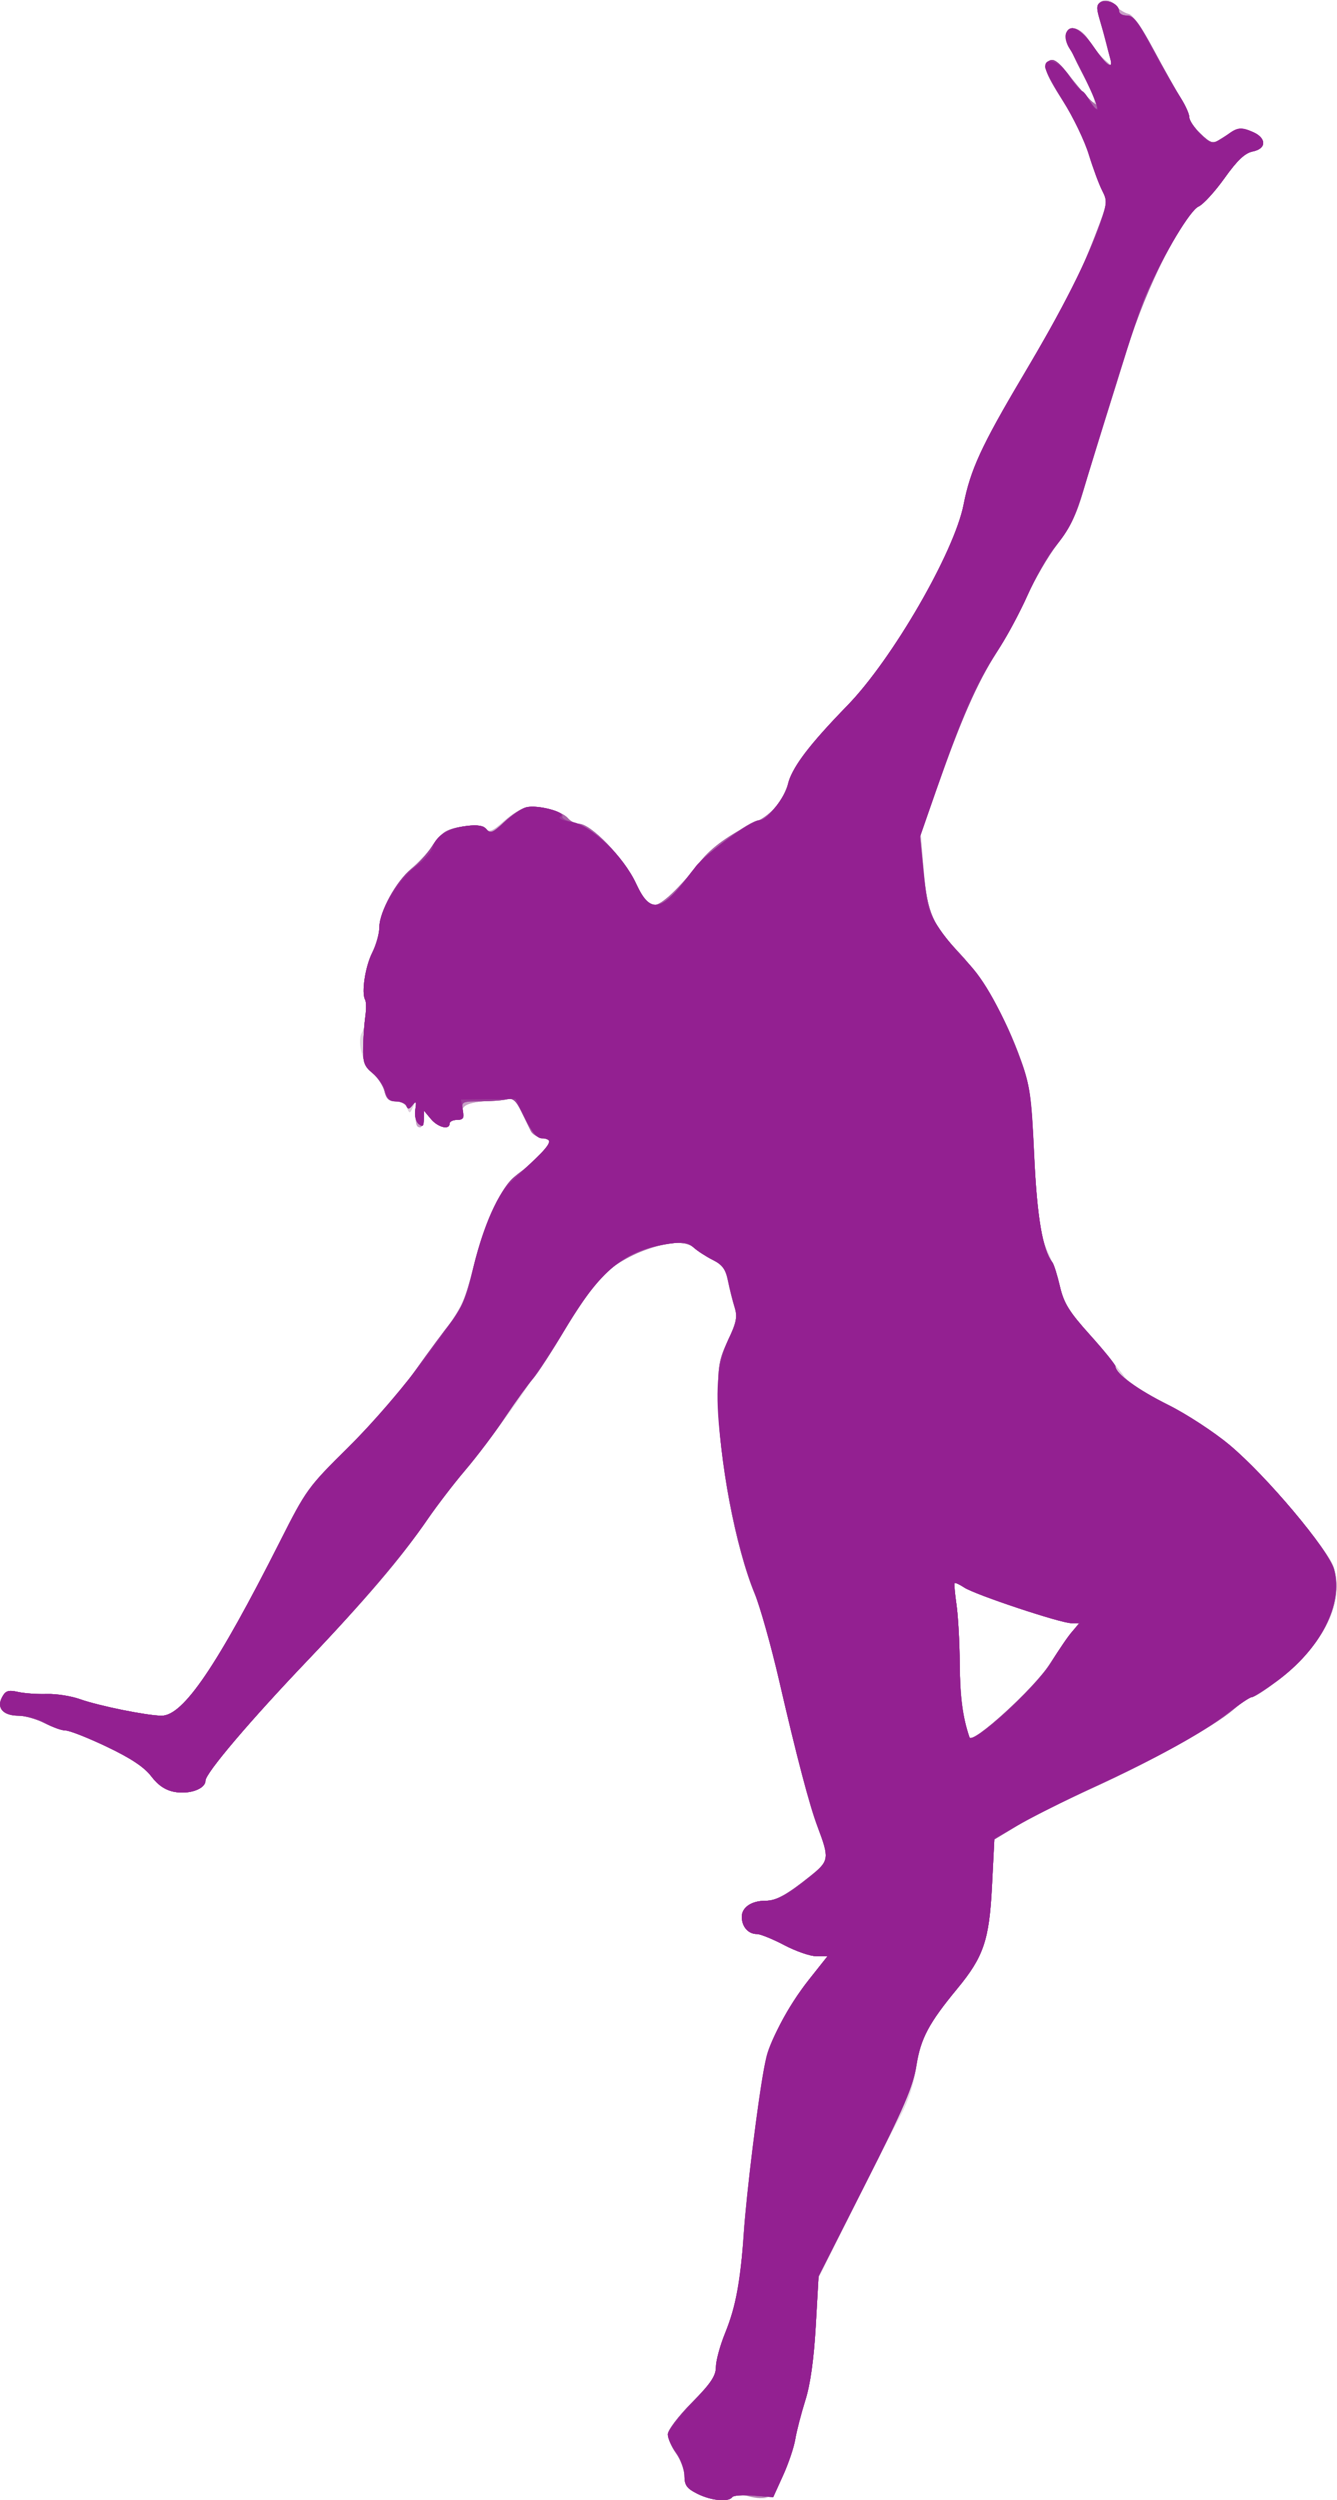
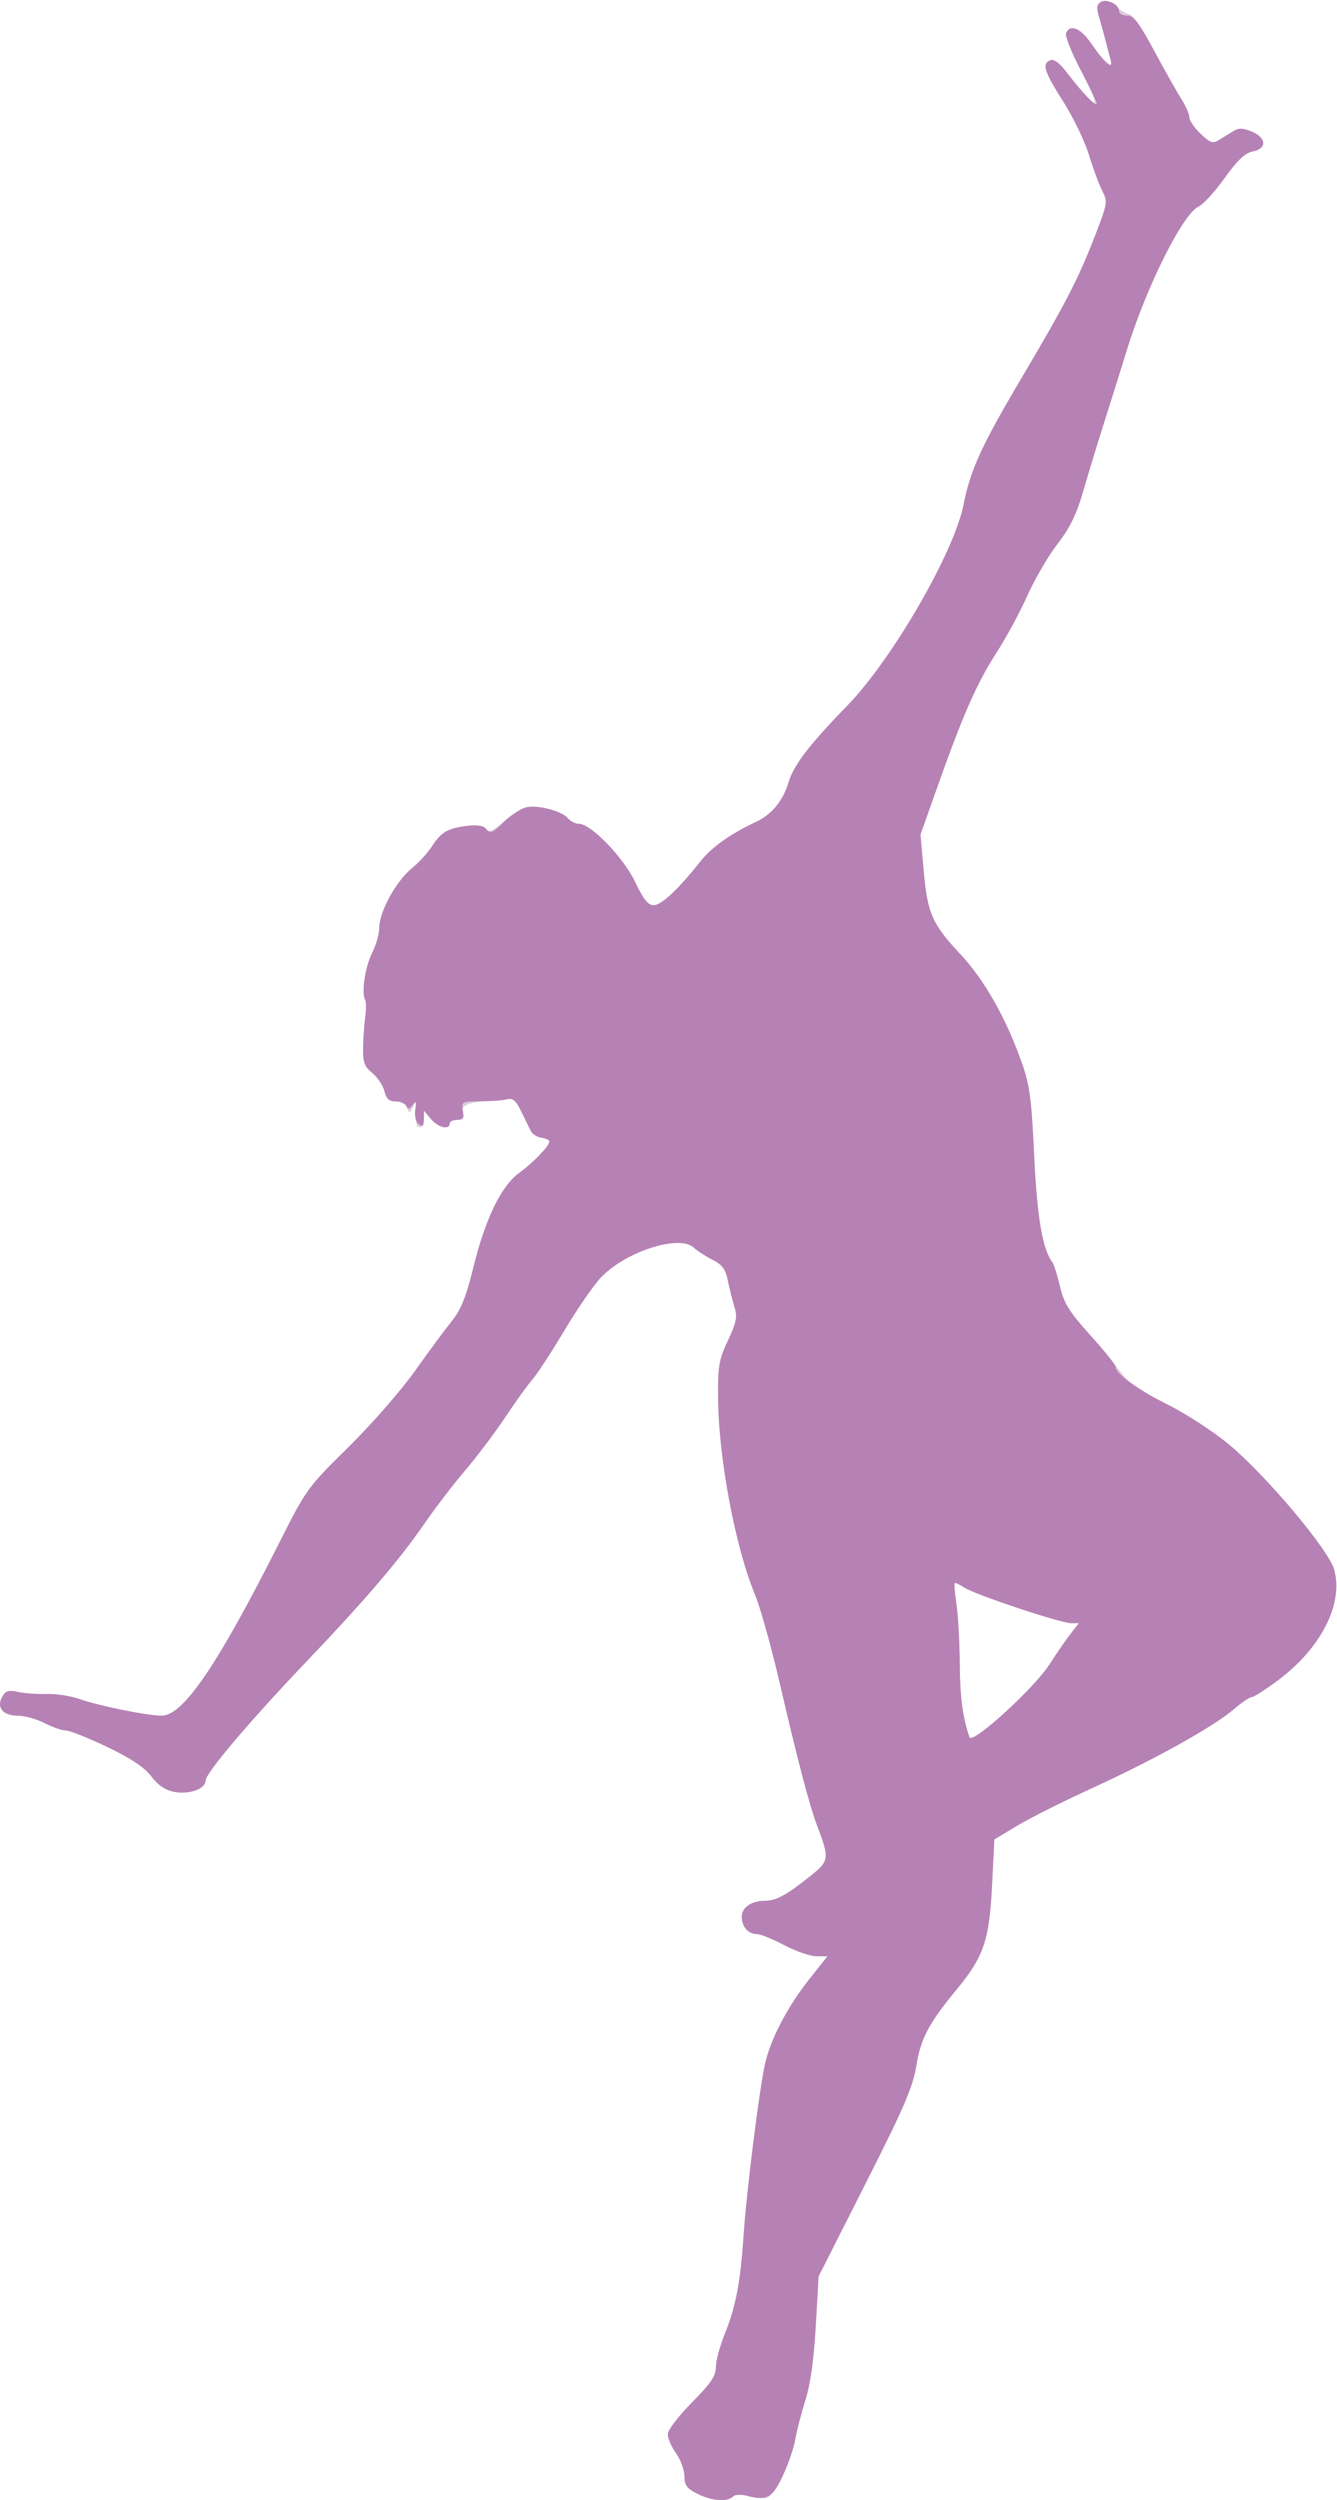
<svg xmlns="http://www.w3.org/2000/svg" xmlns:ns1="http://www.inkscape.org/namespaces/inkscape" xmlns:ns2="http://sodipodi.sourceforge.net/DTD/sodipodi-0.dtd" id="svg3406" version="1.1" ns1:version="0.91 r13725" width="451.855" height="844.49" viewBox="0 0 451.855 844.49" ns2:docname="silhouette-danse-31.svg">
  <title id="title3340">Silhouette Danse 31</title>
  <defs id="defs3410" />
  <ns2:namedview pagecolor="#ffffff" bordercolor="#666666" borderopacity="1" objecttolerance="10" gridtolerance="10" guidetolerance="10" ns1:pageopacity="0" ns1:pageshadow="2" ns1:window-width="1238" ns1:window-height="756" id="namedview3408" showgrid="false" fit-margin-top="0" fit-margin-left="0" fit-margin-right="0" fit-margin-bottom="0" ns1:zoom="0.64479315" ns1:cx="222.61871" ns1:cy="423.05338" ns1:window-x="0" ns1:window-y="0" ns1:window-maximized="1" ns1:current-layer="svg3406" />
  <g id="g3416" transform="translate(-18.053,-10.485)">
-     <path style="fill:#e3d8e3" d="m 253.75,852.811 c -3.542,-1.769 -4.375,-2.899 -4.375,-5.936 0,-2.062 -1.266,-5.524 -2.812,-7.693 -1.547,-2.169 -2.812,-5.072 -2.812,-6.453 0,-1.414 3.548,-6.092 8.125,-10.715 6.423,-6.486 8.125,-9.002 8.125,-12.01 0,-2.092 1.393,-7.233 3.096,-11.424 3.643,-8.966 5.205,-17.329 6.272,-33.58 0.95,-14.474 5.161,-48.315 7.077,-56.875 1.933,-8.635 7.718,-19.791 15.073,-29.062 l 6.197,-7.812 -3.731,0 c -2.052,0 -6.939,-1.688 -10.86,-3.75 -3.921,-2.062 -8.084,-3.75 -9.252,-3.75 -2.95,0 -5.123,-2.473 -5.123,-5.831 0,-3.211 3.294,-5.419 8.087,-5.419 3.6,0 7.36,-2.124 15.435,-8.718 5.949,-4.858 6.071,-5.816 2.06,-16.282 -2.726,-7.112 -6.727,-22.338 -12.978,-49.375 -2.702,-11.688 -6.384,-24.808 -8.182,-29.157 -6.606,-15.975 -12.219,-45.729 -12.421,-65.843 -0.113,-11.185 0.237,-13.275 3.326,-19.871 2.876,-6.141 3.247,-8.018 2.223,-11.25 -0.676,-2.134 -1.68,-6.129 -2.23,-8.879 -0.786,-3.925 -1.888,-5.446 -5.122,-7.072 -2.266,-1.14 -5.192,-3.042 -6.502,-4.227 -2.834,-2.564 -8.676,-1.951 -19.309,2.027 -8.404,3.144 -14.688,9.978 -25.935,28.204 -9.906,16.052 -19.442,29.561 -29.371,41.61 -4.287,5.202 -11.199,14.322 -15.36,20.266 C 153.08,537.346 141.505,550.879 121.463,571.875 102.535,591.704 87.5,609.442 87.5,611.944 c 0,2.778 -5.436,4.737 -10.506,3.786 -3.056,-0.573 -5.504,-2.22 -7.826,-5.265 -2.357,-3.09 -6.881,-6.1 -14.952,-9.948 C 47.851,597.483 41.605,595 40.336,595 c -1.269,0 -4.514,-1.125 -7.211,-2.5 -2.697,-1.375 -6.685,-2.5 -8.861,-2.5 -5.145,0 -7.456,-2.62 -5.514,-6.25 1.179,-2.202 2.108,-2.508 5.399,-1.777 2.187,0.486 6.557,0.796 9.711,0.689 3.155,-0.106 8.217,0.688 11.25,1.766 6.382,2.267 22.736,5.572 27.577,5.572 7.308,4.7e-4 18.834,-16.953 39.942,-58.75 8.909,-17.642 9.537,-18.508 23.575,-32.5 8.714,-8.686 19.211,-20.953 26.524,-30.997 11.68,-16.042 12.213,-17.066 15.304,-29.375 4.107,-16.361 9.475,-27.354 15.482,-31.71 4.744,-3.44 10.22,-9.137 10.231,-10.644 0.004,-0.468 -1.202,-1.03 -2.679,-1.25 -1.477,-0.22 -3.102,-1.243 -3.612,-2.274 -0.51,-1.031 -1.922,-3.912 -3.138,-6.403 l -2.211,-4.528 -8.239,0.645 c -8.292,0.649 -10.425,1.771 -9.24,4.86 0.412,1.074 -0.302,1.676 -1.991,1.676 -1.449,0 -2.634,0.562 -2.634,1.25 0,2.271 -3.933,1.299 -6.321,-1.562 l -2.346,-2.812 -0.042,2.812 c -0.023,1.547 -0.604,2.812 -1.292,2.812 -1.326,0 -1.599,-1.213 -1.409,-6.25 0.107,-2.833 0.016,-2.891 -0.977,-0.625 -1.007,2.298 -1.168,2.323 -1.989,0.312 -0.504,-1.234 -2.21,-2.188 -3.915,-2.188 -2.35,0 -3.187,-0.824 -3.763,-3.702 -0.407,-2.036 -2.003,-4.529 -3.545,-5.54 -3.361,-2.202 -5.868,-10.682 -4.095,-13.85 1.427,-2.55 2.136,-9.511 1.146,-11.248 -1.306,-2.29 0.032,-11.266 2.415,-16.198 1.31,-2.712 2.382,-6.523 2.382,-8.469 0,-5.052 5.745,-15.357 11.197,-20.081 2.561,-2.22 5.669,-5.606 6.907,-7.524 1.238,-1.919 3.231,-4.013 4.43,-4.655 3.32,-1.777 12.244,-2.603 13.103,-1.213 1.188,1.922 2.357,1.504 6.74,-2.409 2.242,-2.002 5.459,-3.987 7.147,-4.411 3.83,-0.961 12.169,1.197 14.234,3.685 0.852,1.026 2.527,1.866 3.723,1.866 4.051,0 15.094,11.443 19,19.688 2.762,5.831 4.349,7.812 6.257,7.812 2.587,0 8.295,-5.343 15.685,-14.681 3.908,-4.939 10.031,-9.299 18.982,-13.517 5.246,-2.472 9.015,-7.062 10.885,-13.258 1.793,-5.941 6.942,-12.663 19.946,-26.044 15.137,-15.576 36.073,-51.768 39.22,-67.803 2.299,-11.713 5.898,-19.548 19.907,-43.338 15.153,-25.732 19.046,-33.284 24.684,-47.882 4.085,-10.576 4.173,-11.16 2.261,-14.859 -1.095,-2.118 -3.272,-7.876 -4.838,-12.797 -1.566,-4.921 -5.462,-12.983 -8.658,-17.916 -6.138,-9.473 -6.955,-12.2 -3.993,-13.336 1.144,-0.439 3.345,1.247 5.938,4.55 10.449,13.311 11.628,12.995 4.286,-1.148 -3.077,-5.928 -5.298,-11.553 -4.935,-12.5 1.175,-3.063 5.123,-1.829 7.751,2.423 1.409,2.28 3.747,5.217 5.196,6.529 2.631,2.381 2.633,2.38 1.731,-1.332 C 392.538,27.297 391.377,23.094 390.454,20 c -2.183,-7.321 -2.132,-8.318 0.472,-9.318 1.402,-0.538 2.88,0.034 4.154,1.607 1.088,1.343 3.051,2.649 4.363,2.902 1.537,0.296 4.626,4.68 8.684,12.322 3.464,6.524 7.551,13.831 9.081,16.237 1.53,2.406 2.785,5.254 2.787,6.329 0.003,1.075 1.711,3.589 3.797,5.587 3.261,3.124 4.137,3.419 6.25,2.109 1.352,-0.838 3.518,-2.182 4.814,-2.985 1.817,-1.127 3.248,-1.092 6.25,0.152 5.025,2.081 5.187,5.738 0.297,6.716 -2.622,0.524 -5.195,2.96 -9.497,8.989 -3.246,4.548 -7.181,8.853 -8.746,9.566 -1.565,0.713 -4.039,3.42 -5.498,6.015 C 409.422,100.89 403.248,114.764 399.298,127.5 c -2.453,7.906 -6.157,19.719 -8.231,26.25 -2.075,6.531 -5.162,16.656 -6.862,22.5 -2.29,7.873 -4.559,12.526 -8.762,17.962 -3.12,4.035 -7.715,11.91 -10.211,17.5 -2.496,5.59 -7.164,14.218 -10.372,19.175 -6.558,10.13 -11.353,20.98 -19.811,44.827 l -5.795,16.339 0.981,12.186 c 1.177,14.615 2.744,18.232 12.36,28.508 8.013,8.564 15.275,21.29 20.546,36.004 2.887,8.058 3.504,12.359 4.399,30.625 1.148,23.453 1.778,27.812 5,34.641 1.204,2.553 2.9,7.6 3.767,11.217 1.26,5.254 3.36,8.611 10.448,16.705 4.879,5.571 9.934,11.634 11.234,13.472 1.35,1.908 7.38,5.832 14.056,9.145 6.51,3.231 15.955,9.347 21.311,13.8 11.199,9.31 33.517,35.329 35.526,41.416 2.494,7.558 0.41,16.485 -5.862,25.104 -5.056,6.949 -18.97,18.874 -22.021,18.874 -0.674,0 -3.38,1.843 -6.012,4.096 -6.875,5.884 -26.849,17.004 -47.539,26.466 -9.841,4.5 -21.369,10.273 -25.616,12.827 l -7.723,4.645 -0.8,15.816 c -0.919,18.158 -2.904,24.115 -11.417,34.274 -9.928,11.847 -12.607,16.917 -14.055,26.596 -0.861,5.755 -2.786,11.723 -5.241,16.25 -2.134,3.935 -9.289,17.98 -15.9,31.211 l -12.02,24.056 -0.944,16.569 c -0.621,10.894 -1.821,19.351 -3.505,24.694 -1.409,4.469 -2.936,10.375 -3.394,13.125 -1.208,7.249 -6.996,19.127 -9.661,19.823 -1.253,0.328 -4.06,0.085 -6.236,-0.539 -2.505,-0.718 -4.412,-0.681 -5.196,0.103 -1.892,1.892 -7.129,1.476 -11.988,-0.952 z M 372.706,572.724 c 2.52,-3.904 5.797,-8.646 7.283,-10.536 l 2.701,-3.438 -2.663,0 c -3.641,0 -32.206,-9.502 -35.962,-11.963 -1.668,-1.093 -3.195,-1.802 -3.392,-1.575 -0.198,0.227 0.091,3.506 0.642,7.287 0.551,3.781 1.056,12.5 1.123,19.375 0.106,10.926 1.233,19.826 3.217,25.409 0.916,2.577 21.737,-16.327 27.05,-24.56 z" id="path3430" ns1:connector-curvature="0" />
    <path style="fill:#decddd" d="m 253.75,852.811 c -3.542,-1.769 -4.375,-2.899 -4.375,-5.936 0,-2.062 -1.266,-5.524 -2.812,-7.693 -1.547,-2.169 -2.812,-5.072 -2.812,-6.453 0,-1.414 3.548,-6.092 8.125,-10.715 6.423,-6.486 8.125,-9.002 8.125,-12.01 0,-2.092 1.393,-7.233 3.096,-11.424 3.671,-9.034 5.257,-17.479 6.306,-33.58 0.883,-13.545 5.123,-47.552 7.091,-56.875 1.792,-8.49 7.568,-19.662 15.025,-29.062 l 6.197,-7.812 -3.731,0 c -2.052,0 -6.939,-1.688 -10.86,-3.75 -3.921,-2.062 -8.084,-3.75 -9.252,-3.75 -2.95,0 -5.123,-2.473 -5.123,-5.831 0,-3.211 3.294,-5.419 8.087,-5.419 3.576,0 7.261,-2.057 15.458,-8.631 5.979,-4.795 6.098,-5.741 2.052,-16.369 -2.694,-7.079 -6.672,-22.215 -12.974,-49.375 -2.712,-11.688 -6.402,-24.808 -8.2,-29.157 -6.606,-15.975 -12.219,-45.729 -12.421,-65.843 -0.113,-11.185 0.237,-13.275 3.326,-19.871 2.876,-6.141 3.247,-8.018 2.223,-11.25 -0.676,-2.134 -1.68,-6.129 -2.23,-8.879 -0.786,-3.925 -1.888,-5.446 -5.122,-7.072 -2.266,-1.14 -5.185,-3.035 -6.485,-4.212 -4.936,-4.467 -23.182,1.459 -31.383,10.193 -2.5,2.662 -8.067,10.747 -12.371,17.965 -4.304,7.219 -9.073,14.531 -10.598,16.25 -1.525,1.719 -5.695,7.51 -9.268,12.869 -3.573,5.359 -9.722,13.515 -13.666,18.125 -3.943,4.61 -10.16,12.73 -13.814,18.046 -8.315,12.095 -20.001,25.739 -39.9,46.585 C 102.535,591.704 87.5,609.442 87.5,611.944 c 0,2.778 -5.436,4.737 -10.506,3.786 -3.056,-0.573 -5.504,-2.22 -7.826,-5.265 -2.357,-3.09 -6.881,-6.1 -14.952,-9.948 C 47.851,597.483 41.605,595 40.336,595 c -1.269,0 -4.514,-1.125 -7.211,-2.5 -2.697,-1.375 -6.685,-2.5 -8.861,-2.5 -5.145,0 -7.456,-2.62 -5.514,-6.25 1.179,-2.202 2.108,-2.508 5.399,-1.777 2.187,0.486 6.557,0.796 9.711,0.689 3.155,-0.106 8.217,0.688 11.25,1.766 6.382,2.267 22.736,5.572 27.577,5.572 7.314,4.7e-4 18.916,-17.072 39.925,-58.75 8.907,-17.67 9.488,-18.47 23.122,-31.875 7.692,-7.562 17.782,-19.094 22.423,-25.625 4.641,-6.531 10.287,-14.168 12.547,-16.971 3.136,-3.889 4.869,-8.182 7.318,-18.125 4.073,-16.54 9.423,-27.586 15.491,-31.985 4.744,-3.44 10.22,-9.137 10.231,-10.644 0.004,-0.468 -1.202,-1.03 -2.679,-1.25 -1.477,-0.22 -3.102,-1.243 -3.612,-2.274 -0.51,-1.031 -1.922,-3.912 -3.138,-6.403 l -2.211,-4.528 -8.239,0.645 c -8.292,0.649 -10.425,1.771 -9.24,4.86 0.412,1.074 -0.302,1.676 -1.991,1.676 -1.449,0 -2.634,0.562 -2.634,1.25 0,2.271 -3.933,1.299 -6.321,-1.562 l -2.346,-2.812 -0.042,2.812 c -0.023,1.547 -0.604,2.812 -1.292,2.812 -1.326,0 -1.599,-1.213 -1.409,-6.25 0.107,-2.833 0.016,-2.891 -0.977,-0.625 -1.007,2.298 -1.168,2.323 -1.989,0.312 -0.497,-1.218 -2.208,-2.188 -3.86,-2.188 -2.206,0 -3.177,-0.882 -3.785,-3.438 -0.45,-1.891 -2.283,-4.645 -4.074,-6.121 -2.736,-2.255 -3.237,-3.653 -3.133,-8.75 0.068,-3.336 0.404,-8.035 0.748,-10.441 0.344,-2.406 0.313,-4.922 -0.069,-5.59 -1.318,-2.31 0.037,-11.229 2.413,-15.886 1.311,-2.571 2.384,-6.394 2.384,-8.497 0,-5.305 5.626,-15.538 11.197,-20.366 2.561,-2.22 5.669,-5.606 6.907,-7.524 1.238,-1.919 3.231,-4.013 4.43,-4.655 3.32,-1.777 12.244,-2.603 13.103,-1.213 1.188,1.922 2.357,1.504 6.74,-2.409 2.242,-2.002 5.459,-3.987 7.147,-4.411 3.83,-0.961 12.169,1.197 14.234,3.685 0.852,1.026 2.527,1.866 3.723,1.866 4.051,0 15.094,11.443 19,19.688 2.762,5.831 4.349,7.812 6.257,7.812 2.587,0 8.295,-5.343 15.685,-14.681 3.908,-4.939 10.031,-9.299 18.982,-13.517 5.246,-2.472 9.015,-7.062 10.885,-13.258 1.793,-5.941 6.942,-12.663 19.946,-26.044 15.137,-15.576 36.073,-51.768 39.22,-67.803 2.307,-11.751 6.058,-19.924 19.753,-43.038 14.72,-24.844 19.126,-33.391 24.838,-48.181 4.057,-10.504 4.162,-11.182 2.299,-14.784 -1.074,-2.077 -3.106,-7.554 -4.517,-12.172 -1.41,-4.618 -5.324,-12.725 -8.697,-18.015 -6.462,-10.135 -7.286,-12.797 -4.314,-13.937 1.144,-0.439 3.345,1.247 5.938,4.55 10.449,13.311 11.628,12.995 4.286,-1.148 -3.077,-5.928 -5.298,-11.553 -4.935,-12.5 1.175,-3.063 5.123,-1.829 7.751,2.423 1.409,2.28 3.78,5.233 5.268,6.562 2.68,2.394 2.699,2.394 1.962,-0.082 -0.41,-1.375 -1.367,-5.031 -2.127,-8.125 -0.76,-3.094 -1.675,-6.811 -2.033,-8.261 -0.906,-3.671 2.734,-4.829 5.738,-1.824 1.297,1.297 3.359,2.551 4.583,2.787 1.334,0.257 4.766,5.184 8.569,12.301 3.489,6.53 7.599,13.841 9.134,16.248 1.535,2.406 2.792,5.254 2.795,6.329 0.002,1.075 1.711,3.589 3.797,5.587 3.261,3.124 4.137,3.419 6.25,2.109 1.352,-0.838 3.518,-2.182 4.814,-2.985 1.817,-1.127 3.248,-1.092 6.25,0.152 5.025,2.081 5.187,5.738 0.297,6.716 -2.622,0.524 -5.195,2.96 -9.497,8.989 -3.245,4.548 -7.178,8.851 -8.738,9.562 -5.359,2.442 -17.63,26.962 -24.293,48.543 -2.229,7.219 -5.758,18.469 -7.843,25 -2.085,6.531 -5.169,16.656 -6.855,22.5 -2.281,7.91 -4.514,12.5 -8.737,17.962 -3.12,4.035 -7.715,11.91 -10.211,17.5 -2.496,5.59 -7.164,14.218 -10.372,19.175 -6.558,10.13 -11.353,20.98 -19.811,44.827 l -5.795,16.339 0.981,12.186 c 1.177,14.615 2.744,18.232 12.36,28.508 8.017,8.567 15.281,21.3 20.543,36.004 2.926,8.179 3.49,12.256 4.419,31.952 0.99,20.989 2.83,31.783 6.167,36.173 0.523,0.688 1.673,4.329 2.556,8.092 1.314,5.6 3.215,8.68 10.476,16.972 4.879,5.571 9.934,11.634 11.234,13.472 1.35,1.908 7.38,5.832 14.056,9.145 6.51,3.231 15.955,9.347 21.311,13.8 12.584,10.462 33.736,35.586 35.586,42.269 3.239,11.696 -4.499,26.751 -19.391,37.726 -4.029,2.969 -7.877,5.399 -8.551,5.399 -0.674,0 -3.38,1.843 -6.012,4.096 -6.875,5.884 -26.849,17.004 -47.539,26.466 -9.841,4.5 -21.369,10.273 -25.616,12.827 l -7.723,4.645 -0.81,16.001 c -0.911,18 -2.832,23.639 -11.725,34.412 -9.611,11.643 -12.355,16.789 -13.82,25.928 -1.164,7.256 -4.104,14.085 -17.227,40 l -15.824,31.25 -0.958,16.875 c -0.635,11.185 -1.821,19.615 -3.519,25 -1.409,4.469 -2.936,10.375 -3.394,13.125 -1.208,7.249 -6.996,19.127 -9.661,19.823 -1.253,0.328 -4.06,0.085 -6.236,-0.539 -2.505,-0.718 -4.412,-0.681 -5.196,0.103 -1.892,1.892 -7.129,1.476 -11.988,-0.952 z M 372.706,572.724 c 2.52,-3.904 5.797,-8.646 7.283,-10.536 l 2.701,-3.438 -2.612,0 c -3.538,0 -32.458,-9.634 -36.117,-12.031 -1.611,-1.055 -3.09,-1.733 -3.288,-1.506 -0.198,0.227 0.091,3.506 0.642,7.287 0.551,3.781 1.046,12.781 1.1,20 0.085,11.348 0.936,17.786 3.275,24.784 0.866,2.591 21.739,-16.384 27.016,-24.56 z" id="path3428" ns1:connector-curvature="0" />
-     <path style="fill:#c8a1c7" d="m 253.75,852.811 c -3.542,-1.769 -4.375,-2.899 -4.375,-5.936 0,-2.062 -1.266,-5.524 -2.812,-7.693 -1.547,-2.169 -2.812,-5.072 -2.812,-6.453 0,-1.414 3.548,-6.092 8.125,-10.715 6.423,-6.486 8.125,-9.002 8.125,-12.01 0,-2.092 1.393,-7.233 3.096,-11.424 3.671,-9.034 5.257,-17.479 6.306,-33.58 0.883,-13.545 5.123,-47.552 7.091,-56.875 1.792,-8.49 7.568,-19.662 15.025,-29.062 l 6.197,-7.812 -3.731,0 c -2.052,0 -6.939,-1.688 -10.86,-3.75 -3.921,-2.062 -8.084,-3.75 -9.252,-3.75 -2.95,0 -5.123,-2.473 -5.123,-5.831 0,-3.211 3.294,-5.419 8.087,-5.419 3.576,0 7.261,-2.057 15.458,-8.631 5.979,-4.795 6.098,-5.741 2.052,-16.369 -2.694,-7.079 -6.672,-22.215 -12.974,-49.375 -2.712,-11.688 -6.402,-24.808 -8.2,-29.157 -6.606,-15.975 -12.219,-45.729 -12.421,-65.843 -0.113,-11.185 0.237,-13.275 3.326,-19.871 2.876,-6.141 3.247,-8.018 2.223,-11.25 -0.676,-2.134 -1.68,-6.129 -2.23,-8.879 -0.786,-3.925 -1.888,-5.446 -5.122,-7.072 -2.266,-1.14 -5.185,-3.035 -6.485,-4.212 -4.936,-4.467 -23.182,1.459 -31.383,10.193 -2.5,2.662 -8.067,10.747 -12.371,17.965 -4.304,7.219 -9.073,14.531 -10.598,16.25 -1.525,1.719 -5.695,7.51 -9.268,12.869 -3.573,5.359 -9.722,13.515 -13.666,18.125 -3.943,4.61 -10.16,12.73 -13.814,18.046 -8.315,12.095 -20.001,25.739 -39.9,46.585 C 102.535,591.704 87.5,609.442 87.5,611.944 c 0,2.778 -5.436,4.737 -10.506,3.786 -3.056,-0.573 -5.504,-2.22 -7.826,-5.265 -2.357,-3.09 -6.881,-6.1 -14.952,-9.948 C 47.851,597.483 41.605,595 40.336,595 c -1.269,0 -4.514,-1.125 -7.211,-2.5 -2.697,-1.375 -6.685,-2.5 -8.861,-2.5 -5.145,0 -7.456,-2.62 -5.514,-6.25 1.179,-2.202 2.108,-2.508 5.399,-1.777 2.187,0.486 6.557,0.796 9.711,0.689 3.155,-0.106 8.217,0.688 11.25,1.766 6.382,2.267 22.736,5.572 27.577,5.572 7.314,4.7e-4 18.916,-17.072 39.925,-58.75 8.907,-17.67 9.488,-18.47 23.122,-31.875 7.692,-7.562 17.782,-19.094 22.423,-25.625 4.641,-6.531 10.287,-14.168 12.547,-16.971 3.136,-3.889 4.869,-8.182 7.318,-18.125 4.073,-16.54 9.423,-27.586 15.491,-31.985 4.744,-3.44 10.22,-9.137 10.231,-10.644 0.004,-0.468 -1.202,-1.03 -2.679,-1.25 -1.477,-0.22 -3.102,-1.243 -3.612,-2.274 -0.51,-1.031 -1.922,-3.912 -3.138,-6.403 l -2.211,-4.528 -8.239,0.645 c -8.292,0.649 -10.425,1.771 -9.24,4.86 0.412,1.074 -0.302,1.676 -1.991,1.676 -1.449,0 -2.634,0.562 -2.634,1.25 0,2.271 -3.933,1.299 -6.321,-1.562 l -2.346,-2.812 -0.042,2.812 c -0.023,1.547 -0.604,2.812 -1.292,2.812 -1.347,0 -1.637,-1.358 -1.333,-6.25 0.16,-2.573 -0.053,-2.794 -1.207,-1.25 -1.057,1.414 -1.557,1.491 -2.035,0.312 -0.349,-0.859 -1.983,-1.562 -3.631,-1.562 -2.238,0 -3.204,-0.871 -3.814,-3.438 -0.45,-1.891 -2.283,-4.645 -4.074,-6.121 -2.736,-2.255 -3.237,-3.653 -3.133,-8.75 0.068,-3.336 0.404,-8.035 0.748,-10.441 0.344,-2.406 0.313,-4.922 -0.069,-5.59 -1.318,-2.31 0.037,-11.229 2.413,-15.886 1.311,-2.571 2.384,-6.394 2.384,-8.497 0,-5.297 5.75,-15.781 10.861,-19.802 2.341,-1.842 5.406,-5.185 6.81,-7.428 1.404,-2.243 3.563,-4.619 4.797,-5.28 3.373,-1.805 12.301,-2.651 13.168,-1.248 1.223,1.979 2.706,1.462 6.965,-2.429 2.204,-2.013 5.353,-3.998 6.999,-4.411 3.765,-0.945 12.11,1.239 14.156,3.704 0.852,1.026 2.527,1.866 3.723,1.866 4.051,0 15.094,11.443 19,19.688 2.762,5.831 4.349,7.812 6.257,7.812 2.587,0 8.295,-5.343 15.685,-14.681 3.908,-4.939 10.031,-9.299 18.982,-13.517 5.246,-2.472 9.015,-7.062 10.885,-13.258 1.793,-5.941 6.942,-12.663 19.946,-26.044 15.137,-15.576 36.073,-51.768 39.22,-67.803 2.307,-11.751 6.058,-19.924 19.753,-43.038 14.72,-24.844 19.126,-33.391 24.838,-48.181 4.057,-10.504 4.162,-11.182 2.299,-14.784 -1.074,-2.077 -3.106,-7.554 -4.517,-12.172 -1.41,-4.618 -5.324,-12.725 -8.697,-18.015 -6.462,-10.135 -7.286,-12.797 -4.314,-13.937 1.145,-0.44 3.338,1.246 5.925,4.554 6.031,7.713 9.762,11.643 9.721,10.239 -0.02,-0.68 -2.508,-5.944 -5.529,-11.697 -3.021,-5.753 -5.194,-11.237 -4.83,-12.188 1.177,-3.068 5.123,-1.838 7.753,2.417 1.409,2.28 3.78,5.233 5.268,6.562 2.68,2.394 2.699,2.394 1.962,-0.082 -0.41,-1.375 -1.367,-5.031 -2.127,-8.125 -0.76,-3.094 -1.675,-6.811 -2.033,-8.261 -0.906,-3.671 2.734,-4.829 5.738,-1.824 1.297,1.297 3.359,2.551 4.583,2.787 1.334,0.257 4.766,5.184 8.569,12.301 3.489,6.53 7.599,13.841 9.134,16.248 1.535,2.406 2.792,5.254 2.795,6.329 0.002,1.075 1.711,3.589 3.797,5.587 3.261,3.124 4.137,3.419 6.25,2.109 1.352,-0.838 3.518,-2.182 4.814,-2.985 1.817,-1.127 3.248,-1.092 6.25,0.152 5.025,2.081 5.187,5.738 0.297,6.716 -2.622,0.524 -5.195,2.96 -9.497,8.989 -3.245,4.548 -7.178,8.851 -8.738,9.562 -5.359,2.442 -17.63,26.962 -24.293,48.543 -2.229,7.219 -5.758,18.469 -7.843,25 -2.085,6.531 -5.169,16.656 -6.855,22.5 -2.281,7.91 -4.514,12.5 -8.737,17.962 -3.12,4.035 -7.715,11.91 -10.211,17.5 -2.496,5.59 -7.164,14.218 -10.372,19.175 -6.574,10.156 -11.352,20.979 -19.89,45.052 l -5.874,16.564 1.109,12.063 c 1.337,14.547 2.847,17.981 12.391,28.18 8.017,8.567 15.281,21.3 20.543,36.004 2.926,8.179 3.49,12.256 4.419,31.952 0.99,20.989 2.83,31.783 6.167,36.173 0.523,0.688 1.673,4.344 2.557,8.125 1.327,5.68 3.094,8.525 10.164,16.365 4.707,5.22 8.573,10.001 8.592,10.625 0.076,2.5 7.412,7.857 17.838,13.027 6.049,2.999 15.296,9.027 20.549,13.394 12.528,10.416 33.673,35.546 35.519,42.214 3.239,11.696 -4.499,26.751 -19.391,37.726 -4.029,2.969 -7.877,5.399 -8.551,5.399 -0.674,0 -3.38,1.843 -6.012,4.096 -6.875,5.884 -26.849,17.004 -47.539,26.466 -9.841,4.5 -21.369,10.273 -25.616,12.827 l -7.723,4.645 -0.81,16.001 c -0.911,18 -2.832,23.639 -11.725,34.412 -9.611,11.643 -12.355,16.789 -13.82,25.928 -1.164,7.256 -4.104,14.085 -17.227,40 l -15.824,31.25 -0.958,16.875 c -0.635,11.185 -1.821,19.615 -3.519,25 -1.409,4.469 -2.936,10.375 -3.394,13.125 -0.458,2.75 -2.312,8.212 -4.119,12.138 -3.504,7.612 -5.428,8.728 -12.036,6.986 -2.162,-0.57 -4.214,-0.461 -4.938,0.263 -1.892,1.892 -7.129,1.476 -11.988,-0.952 z M 372.706,572.724 c 2.52,-3.904 5.797,-8.646 7.283,-10.536 l 2.701,-3.438 -2.612,0 c -3.538,0 -32.458,-9.634 -36.117,-12.031 -1.611,-1.055 -3.09,-1.733 -3.288,-1.506 -0.198,0.227 0.091,3.506 0.642,7.287 0.551,3.781 1.046,12.781 1.1,20 0.085,11.348 0.936,17.786 3.275,24.784 0.866,2.591 21.739,-16.384 27.016,-24.56 z" id="path3426" ns1:connector-curvature="0" />
    <path style="fill:#b681b5" d="m 253.75,852.811 c -3.542,-1.769 -4.375,-2.899 -4.375,-5.936 0,-2.062 -1.266,-5.524 -2.812,-7.693 -1.547,-2.169 -2.812,-5.072 -2.812,-6.453 0,-1.414 3.548,-6.092 8.125,-10.715 6.423,-6.486 8.125,-9.002 8.125,-12.01 0,-2.092 1.393,-7.233 3.096,-11.424 3.671,-9.034 5.257,-17.479 6.306,-33.58 0.883,-13.545 5.123,-47.552 7.091,-56.875 1.792,-8.49 7.568,-19.662 15.025,-29.062 l 6.197,-7.812 -3.731,0 c -2.052,0 -6.939,-1.688 -10.86,-3.75 -3.921,-2.062 -8.084,-3.75 -9.252,-3.75 -2.95,0 -5.123,-2.473 -5.123,-5.831 0,-3.211 3.294,-5.419 8.087,-5.419 3.576,0 7.261,-2.057 15.458,-8.631 5.979,-4.795 6.098,-5.741 2.052,-16.369 -2.694,-7.079 -6.672,-22.215 -12.974,-49.375 -2.712,-11.688 -6.402,-24.808 -8.2,-29.157 -6.606,-15.975 -12.219,-45.729 -12.421,-65.843 -0.113,-11.185 0.237,-13.275 3.326,-19.871 2.876,-6.141 3.247,-8.018 2.223,-11.25 -0.676,-2.134 -1.68,-6.129 -2.23,-8.879 -0.786,-3.925 -1.888,-5.446 -5.122,-7.072 -2.266,-1.14 -5.185,-3.035 -6.485,-4.212 -4.936,-4.467 -23.182,1.459 -31.383,10.193 -2.5,2.662 -8.067,10.747 -12.371,17.965 -4.304,7.219 -9.073,14.531 -10.598,16.25 -1.525,1.719 -5.695,7.51 -9.268,12.869 -3.573,5.359 -9.722,13.515 -13.666,18.125 -3.943,4.61 -10.16,12.73 -13.814,18.046 -8.315,12.095 -20.001,25.739 -39.9,46.585 C 102.535,591.704 87.5,609.442 87.5,611.944 c 0,2.778 -5.436,4.737 -10.506,3.786 -3.056,-0.573 -5.504,-2.22 -7.826,-5.265 -2.357,-3.09 -6.881,-6.1 -14.952,-9.948 C 47.851,597.483 41.605,595 40.336,595 c -1.269,0 -4.514,-1.125 -7.211,-2.5 -2.697,-1.375 -6.685,-2.5 -8.861,-2.5 -5.145,0 -7.456,-2.62 -5.514,-6.25 1.179,-2.202 2.108,-2.508 5.399,-1.777 2.187,0.486 6.557,0.796 9.711,0.689 3.155,-0.106 8.217,0.688 11.25,1.766 6.382,2.267 22.736,5.572 27.577,5.572 7.314,4.7e-4 18.916,-17.072 39.925,-58.75 8.907,-17.67 9.488,-18.47 23.122,-31.875 7.692,-7.562 17.782,-19.094 22.423,-25.625 4.641,-6.531 10.287,-14.168 12.547,-16.971 3.136,-3.889 4.869,-8.182 7.318,-18.125 4.073,-16.54 9.423,-27.586 15.491,-31.985 4.744,-3.44 10.22,-9.137 10.231,-10.644 0.004,-0.468 -1.202,-1.03 -2.679,-1.25 -1.477,-0.22 -3.102,-1.243 -3.612,-2.274 -0.51,-1.031 -1.974,-4.012 -3.253,-6.624 -1.815,-3.708 -2.873,-4.603 -4.825,-4.08 -1.375,0.368 -5.416,0.677 -8.98,0.687 -6.226,0.016 -6.458,0.139 -5.913,3.142 0.451,2.489 0.053,3.125 -1.958,3.125 C 171.136,388.75 170,389.312 170,390 c 0,2.271 -3.933,1.299 -6.321,-1.562 l -2.346,-2.812 -0.042,2.966 c -0.033,2.357 -0.39,2.676 -1.742,1.555 -0.981,-0.814 -1.468,-2.861 -1.152,-4.841 0.445,-2.787 0.278,-3.079 -0.895,-1.555 -1.09,1.416 -1.598,1.492 -2.077,0.312 -0.349,-0.859 -1.983,-1.562 -3.631,-1.562 -2.238,0 -3.204,-0.871 -3.814,-3.438 -0.45,-1.891 -2.283,-4.645 -4.074,-6.121 -2.736,-2.255 -3.237,-3.653 -3.133,-8.75 0.068,-3.336 0.404,-8.035 0.748,-10.441 0.344,-2.406 0.313,-4.922 -0.069,-5.59 -1.318,-2.31 0.037,-11.229 2.413,-15.886 1.311,-2.571 2.384,-6.394 2.384,-8.497 0,-5.297 5.75,-15.781 10.861,-19.802 2.341,-1.842 5.406,-5.185 6.81,-7.428 3.058,-4.887 5.415,-6.277 12.056,-7.111 3.464,-0.435 5.475,-0.074 6.506,1.168 1.262,1.521 2.161,1.149 5.825,-2.41 2.383,-2.314 5.729,-4.558 7.434,-4.987 3.857,-0.968 12.194,1.181 14.265,3.677 0.852,1.026 2.527,1.866 3.723,1.866 4.051,0 15.094,11.443 19,19.688 2.762,5.831 4.349,7.812 6.257,7.812 2.587,0 8.295,-5.343 15.685,-14.681 3.908,-4.939 10.031,-9.299 18.982,-13.517 5.246,-2.472 9.015,-7.062 10.885,-13.258 1.793,-5.941 6.942,-12.663 19.946,-26.044 15.137,-15.576 36.073,-51.768 39.22,-67.803 2.307,-11.751 6.058,-19.924 19.753,-43.038 14.72,-24.844 19.126,-33.391 24.838,-48.181 4.057,-10.504 4.162,-11.182 2.299,-14.784 -1.074,-2.077 -3.106,-7.554 -4.517,-12.172 -1.41,-4.618 -5.324,-12.725 -8.697,-18.015 -6.478,-10.161 -7.287,-12.796 -4.283,-13.949 1.176,-0.451 3.099,0.978 5.284,3.929 4.621,6.24 10.376,12.263 10.33,10.813 -0.02,-0.646 -2.508,-5.882 -5.529,-11.635 -3.021,-5.753 -5.194,-11.237 -4.83,-12.188 1.322,-3.445 5.085,-1.609 9.262,4.52 4.294,6.3 6.817,8.102 5.692,4.065 -0.336,-1.203 -0.956,-3.594 -1.378,-5.312 -0.422,-1.719 -1.415,-5.277 -2.206,-7.908 -1.166,-3.879 -1.111,-4.985 0.289,-5.85 2.085,-1.289 6.237,0.684 6.237,2.964 0,0.89 1.219,1.573 2.709,1.519 2.177,-0.08 3.961,2.234 9.08,11.776 3.504,6.531 7.627,13.844 9.161,16.25 1.535,2.406 2.792,5.254 2.795,6.329 0.003,1.075 1.711,3.589 3.797,5.587 3.261,3.124 4.137,3.419 6.25,2.109 1.352,-0.838 3.518,-2.182 4.814,-2.985 1.817,-1.127 3.248,-1.092 6.25,0.152 5.025,2.081 5.187,5.738 0.297,6.716 -2.622,0.524 -5.195,2.96 -9.497,8.989 -3.246,4.548 -7.178,8.851 -8.738,9.562 -5.359,2.442 -17.63,26.962 -24.293,48.543 -2.229,7.219 -5.758,18.469 -7.843,25 -2.085,6.531 -5.169,16.656 -6.855,22.5 -2.281,7.91 -4.514,12.5 -8.737,17.962 -3.12,4.035 -7.715,11.91 -10.211,17.5 -2.496,5.59 -7.164,14.218 -10.372,19.175 -6.574,10.156 -11.352,20.979 -19.89,45.052 l -5.874,16.564 1.109,12.063 c 1.337,14.547 2.847,17.981 12.391,28.18 8.017,8.567 15.281,21.3 20.543,36.004 2.926,8.179 3.49,12.256 4.419,31.952 0.99,20.989 2.83,31.783 6.167,36.173 0.523,0.688 1.673,4.344 2.557,8.125 1.327,5.68 3.094,8.525 10.164,16.365 4.707,5.22 8.573,10.001 8.592,10.625 0.076,2.5 7.412,7.857 17.838,13.027 6.049,2.999 15.296,9.027 20.549,13.394 12.528,10.416 33.673,35.546 35.519,42.214 3.239,11.696 -4.499,26.751 -19.391,37.726 -4.029,2.969 -7.877,5.399 -8.551,5.399 -0.674,0 -3.38,1.843 -6.012,4.096 -6.875,5.884 -26.849,17.004 -47.539,26.466 -9.841,4.5 -21.369,10.273 -25.616,12.827 l -7.723,4.645 -0.81,16.001 c -0.911,18 -2.832,23.639 -11.725,34.412 -9.611,11.643 -12.355,16.789 -13.82,25.928 -1.164,7.256 -4.104,14.085 -17.227,40 l -15.824,31.25 -0.958,16.875 c -0.635,11.185 -1.821,19.615 -3.519,25 -1.409,4.469 -2.936,10.375 -3.394,13.125 -0.458,2.75 -2.312,8.212 -4.119,12.138 -3.504,7.612 -5.428,8.728 -12.036,6.986 -2.162,-0.57 -4.214,-0.461 -4.938,0.263 -1.892,1.892 -7.129,1.476 -11.988,-0.952 z M 372.706,572.724 c 2.52,-3.904 5.797,-8.646 7.283,-10.536 l 2.701,-3.438 -2.612,0 c -3.538,0 -32.458,-9.634 -36.117,-12.031 -1.611,-1.055 -3.09,-1.733 -3.288,-1.506 -0.198,0.227 0.091,3.506 0.642,7.287 0.551,3.781 1.046,12.781 1.1,20 0.085,11.348 0.936,17.786 3.275,24.784 0.866,2.591 21.739,-16.384 27.016,-24.56 z" id="path3424" ns1:connector-curvature="0" />
-     <path style="fill:#aa64a9" d="m 253.75,852.811 c -3.542,-1.769 -4.375,-2.899 -4.375,-5.936 0,-2.062 -1.266,-5.524 -2.812,-7.693 -1.547,-2.169 -2.812,-5.072 -2.812,-6.453 0,-1.414 3.548,-6.092 8.125,-10.715 6.423,-6.486 8.125,-9.002 8.125,-12.01 0,-2.092 1.393,-7.233 3.096,-11.424 3.671,-9.034 5.257,-17.479 6.306,-33.58 0.883,-13.545 5.123,-47.552 7.091,-56.875 1.792,-8.49 7.568,-19.662 15.025,-29.062 l 6.197,-7.812 -3.731,0 c -2.052,0 -6.939,-1.688 -10.86,-3.75 -3.921,-2.062 -8.084,-3.75 -9.252,-3.75 -2.95,0 -5.123,-2.473 -5.123,-5.831 0,-3.211 3.294,-5.419 8.087,-5.419 3.576,0 7.261,-2.057 15.458,-8.631 5.979,-4.795 6.098,-5.741 2.052,-16.369 -2.694,-7.079 -6.672,-22.215 -12.974,-49.375 -2.712,-11.688 -6.402,-24.808 -8.2,-29.157 -6.606,-15.975 -12.219,-45.729 -12.421,-65.843 -0.113,-11.185 0.237,-13.275 3.326,-19.871 2.876,-6.141 3.247,-8.018 2.223,-11.25 -0.676,-2.134 -1.68,-6.129 -2.23,-8.879 -0.786,-3.925 -1.888,-5.446 -5.122,-7.072 -2.266,-1.14 -5.185,-3.035 -6.485,-4.212 -4.936,-4.467 -23.182,1.459 -31.383,10.193 -2.5,2.662 -8.067,10.747 -12.371,17.965 -4.304,7.219 -9.073,14.531 -10.598,16.25 -1.525,1.719 -5.695,7.51 -9.268,12.869 -3.573,5.359 -9.722,13.515 -13.666,18.125 -3.943,4.61 -10.16,12.73 -13.814,18.046 -8.315,12.095 -20.001,25.739 -39.9,46.585 C 102.535,591.704 87.5,609.442 87.5,611.944 c 0,2.778 -5.436,4.737 -10.506,3.786 -3.056,-0.573 -5.504,-2.22 -7.826,-5.265 -2.357,-3.09 -6.881,-6.1 -14.952,-9.948 C 47.851,597.483 41.605,595 40.336,595 c -1.269,0 -4.514,-1.125 -7.211,-2.5 -2.697,-1.375 -6.685,-2.5 -8.861,-2.5 -5.145,0 -7.456,-2.62 -5.514,-6.25 1.179,-2.202 2.108,-2.508 5.399,-1.777 2.187,0.486 6.557,0.796 9.711,0.689 3.155,-0.106 8.217,0.688 11.25,1.766 6.382,2.267 22.736,5.572 27.577,5.572 7.314,4.7e-4 18.916,-17.072 39.925,-58.75 8.907,-17.67 9.488,-18.47 23.122,-31.875 7.692,-7.562 17.782,-19.094 22.423,-25.625 4.641,-6.531 10.287,-14.168 12.547,-16.971 3.136,-3.889 4.869,-8.182 7.318,-18.125 4.073,-16.54 9.423,-27.586 15.491,-31.985 4.744,-3.44 10.22,-9.137 10.231,-10.644 0.004,-0.468 -1.202,-1.03 -2.679,-1.25 -1.477,-0.22 -3.102,-1.243 -3.612,-2.274 -0.51,-1.031 -1.974,-4.012 -3.253,-6.624 -1.815,-3.708 -2.873,-4.603 -4.825,-4.08 -1.375,0.368 -5.416,0.677 -8.98,0.687 -6.226,0.016 -6.458,0.139 -5.913,3.142 0.451,2.489 0.053,3.125 -1.958,3.125 C 171.136,388.75 170,389.312 170,390 c 0,2.271 -3.933,1.299 -6.321,-1.562 l -2.346,-2.812 -0.042,2.966 c -0.033,2.357 -0.39,2.676 -1.742,1.555 -0.981,-0.814 -1.468,-2.861 -1.152,-4.841 0.445,-2.787 0.278,-3.079 -0.895,-1.555 -1.09,1.416 -1.598,1.492 -2.077,0.312 -0.349,-0.859 -1.983,-1.562 -3.631,-1.562 -2.238,0 -3.204,-0.871 -3.814,-3.438 -0.45,-1.891 -2.283,-4.645 -4.074,-6.121 -2.736,-2.255 -3.237,-3.653 -3.133,-8.75 0.068,-3.336 0.404,-8.035 0.748,-10.441 0.344,-2.406 0.313,-4.922 -0.069,-5.59 -1.318,-2.31 0.037,-11.229 2.413,-15.886 1.311,-2.571 2.384,-6.394 2.384,-8.497 0,-5.297 5.75,-15.781 10.861,-19.802 2.341,-1.842 5.406,-5.185 6.81,-7.428 3.058,-4.887 5.415,-6.277 12.056,-7.111 3.476,-0.437 5.474,-0.075 6.516,1.18 1.276,1.537 2.185,1.166 6.03,-2.461 2.49,-2.349 5.831,-4.599 7.424,-4.999 3.685,-0.925 12.037,1.29 14.06,3.728 0.852,1.026 2.527,1.866 3.723,1.866 4.051,0 15.094,11.443 19,19.688 2.762,5.831 4.349,7.812 6.257,7.812 2.587,0 8.295,-5.343 15.685,-14.681 3.908,-4.939 10.031,-9.299 18.982,-13.517 5.246,-2.472 9.015,-7.062 10.885,-13.258 1.793,-5.941 6.942,-12.663 19.946,-26.044 15.137,-15.576 36.073,-51.768 39.22,-67.803 2.307,-11.751 6.058,-19.924 19.753,-43.038 14.72,-24.844 19.126,-33.391 24.838,-48.181 4.057,-10.504 4.162,-11.182 2.299,-14.784 -1.074,-2.077 -3.106,-7.554 -4.517,-12.172 -1.41,-4.618 -5.324,-12.725 -8.697,-18.015 -6.478,-10.161 -7.287,-12.796 -4.283,-13.949 1.176,-0.451 3.099,0.978 5.284,3.929 4.621,6.24 10.376,12.263 10.33,10.813 -0.02,-0.646 -2.508,-5.882 -5.529,-11.635 -3.021,-5.753 -5.194,-11.237 -4.83,-12.188 1.322,-3.445 5.085,-1.609 9.262,4.52 4.294,6.3 6.817,8.102 5.692,4.065 -0.336,-1.203 -0.956,-3.594 -1.378,-5.312 -0.422,-1.719 -1.415,-5.277 -2.206,-7.908 -1.166,-3.879 -1.111,-4.985 0.289,-5.85 2.085,-1.289 6.237,0.684 6.237,2.964 0,0.89 1.219,1.573 2.709,1.519 2.177,-0.08 3.961,2.234 9.08,11.776 3.504,6.531 7.627,13.844 9.161,16.25 1.535,2.406 2.792,5.254 2.795,6.329 0.003,1.075 1.711,3.589 3.797,5.587 3.261,3.124 4.137,3.419 6.25,2.109 1.352,-0.838 3.518,-2.182 4.814,-2.985 1.817,-1.127 3.248,-1.092 6.25,0.152 5.025,2.081 5.187,5.738 0.297,6.716 -2.622,0.524 -5.195,2.96 -9.497,8.989 -3.246,4.548 -7.178,8.851 -8.738,9.562 -5.359,2.442 -17.63,26.962 -24.293,48.543 -2.229,7.219 -5.758,18.469 -7.843,25 -2.085,6.531 -5.169,16.656 -6.855,22.5 -2.281,7.91 -4.514,12.5 -8.737,17.962 -3.12,4.035 -7.715,11.91 -10.211,17.5 -2.496,5.59 -7.153,14.202 -10.349,19.139 -6.516,10.065 -12.45,23.581 -20.482,46.649 l -5.441,15.625 1.208,11.819 c 1.466,14.347 2.958,17.683 12.426,27.802 8.017,8.567 15.281,21.3 20.543,36.004 2.926,8.179 3.49,12.256 4.419,31.952 0.99,20.989 2.83,31.783 6.167,36.173 0.523,0.688 1.673,4.344 2.557,8.125 1.327,5.68 3.094,8.525 10.164,16.365 4.707,5.22 8.573,10.001 8.592,10.625 0.076,2.5 7.412,7.857 17.838,13.027 6.049,2.999 15.296,9.027 20.549,13.394 12.528,10.416 33.673,35.546 35.519,42.214 3.239,11.696 -4.499,26.751 -19.391,37.726 -4.029,2.969 -7.877,5.399 -8.551,5.399 -0.674,0 -3.38,1.843 -6.012,4.096 -6.875,5.884 -26.849,17.004 -47.539,26.466 -9.841,4.5 -21.369,10.273 -25.616,12.827 l -7.723,4.645 -0.81,16.001 c -0.911,18 -2.832,23.639 -11.725,34.412 -9.611,11.643 -12.355,16.789 -13.82,25.928 -1.164,7.256 -4.104,14.085 -17.227,40 l -15.824,31.25 -0.958,16.875 c -0.635,11.185 -1.821,19.615 -3.519,25 -1.409,4.469 -2.936,10.375 -3.394,13.125 -0.458,2.75 -2.323,8.284 -4.144,12.297 l -3.311,7.297 -6.616,-0.529 c -3.639,-0.291 -6.906,-0.059 -7.261,0.515 -1.083,1.753 -7.126,1.164 -11.748,-1.145 z M 372.706,572.724 c 2.52,-3.904 5.797,-8.646 7.283,-10.536 l 2.701,-3.438 -2.612,0 c -3.538,0 -32.458,-9.634 -36.117,-12.031 -1.611,-1.055 -3.09,-1.733 -3.288,-1.506 -0.198,0.227 0.091,3.506 0.642,7.287 0.551,3.781 1.046,12.781 1.1,20 0.085,11.348 0.936,17.786 3.275,24.784 0.866,2.591 21.739,-16.384 27.016,-24.56 z" id="path3422" ns1:connector-curvature="0" />
-     <path style="fill:#9a3c99" d="m 253.75,852.811 c -3.617,-1.807 -4.375,-2.871 -4.375,-6.137 0,-2.173 -1.266,-5.666 -2.812,-7.762 -1.547,-2.096 -2.812,-4.908 -2.812,-6.251 0,-1.342 3.656,-6.133 8.125,-10.646 6.423,-6.486 8.125,-9.002 8.125,-12.01 0,-2.092 1.393,-7.233 3.096,-11.424 3.677,-9.049 5.263,-17.513 6.294,-33.58 0.838,-13.07 4.889,-45.451 7.037,-56.25 1.782,-8.96 7.371,-19.955 15.091,-29.688 l 6.197,-7.812 -3.731,0 c -2.052,0 -6.939,-1.688 -10.86,-3.75 -3.921,-2.062 -8.084,-3.75 -9.252,-3.75 -2.95,0 -5.123,-2.473 -5.123,-5.831 0,-3.211 3.294,-5.419 8.087,-5.419 3.576,0 7.261,-2.057 15.458,-8.631 5.956,-4.776 6.078,-5.695 2.152,-16.211 -2.903,-7.776 -7.428,-24.959 -13.046,-49.535 -2.672,-11.689 -6.348,-24.792 -8.169,-29.118 -6.618,-15.724 -12.24,-45.519 -12.43,-65.879 -0.104,-11.134 0.257,-13.305 3.305,-19.871 2.811,-6.053 3.212,-8.064 2.244,-11.25 -0.648,-2.134 -1.639,-6.129 -2.202,-8.879 -0.804,-3.927 -1.914,-5.445 -5.173,-7.072 -2.282,-1.14 -5.213,-3.035 -6.513,-4.212 -1.883,-1.704 -3.583,-1.959 -8.351,-1.253 -15.222,2.255 -23.133,8.826 -35.404,29.412 -4.303,7.219 -9.071,14.531 -10.596,16.25 -1.525,1.719 -5.598,7.344 -9.052,12.5 -3.454,5.156 -9.603,13.312 -13.663,18.125 -4.061,4.812 -9.784,12.286 -12.718,16.609 -7.908,11.649 -22.459,28.773 -40.591,47.766 C 102.562,591.702 87.5,609.424 87.5,611.944 c 0,2.778 -5.436,4.737 -10.506,3.786 -3.056,-0.573 -5.504,-2.22 -7.826,-5.265 -2.357,-3.09 -6.881,-6.1 -14.952,-9.948 C 47.851,597.483 41.605,595 40.336,595 c -1.269,0 -4.514,-1.125 -7.211,-2.5 -2.697,-1.375 -6.685,-2.5 -8.861,-2.5 -5.145,0 -7.456,-2.62 -5.514,-6.25 1.179,-2.202 2.108,-2.508 5.399,-1.777 2.187,0.486 6.557,0.796 9.711,0.689 3.155,-0.106 8.217,0.688 11.25,1.766 6.382,2.267 22.736,5.572 27.577,5.572 7.299,4.7e-4 18.517,-16.495 39.956,-58.75 8.921,-17.584 9.612,-18.535 23.136,-31.875 7.667,-7.562 17.752,-19.094 22.41,-25.625 4.658,-6.531 10.296,-14.125 12.528,-16.875 3.068,-3.781 4.824,-8.108 7.199,-17.743 3.736,-15.159 9.689,-28.255 14.229,-31.304 4.363,-2.93 11.606,-10.211 11.606,-11.667 0,-0.639 -1.108,-1.161 -2.461,-1.161 -1.746,0 -3.452,-2.023 -5.868,-6.957 -2.824,-5.767 -3.846,-6.839 -5.976,-6.267 -1.413,0.38 -5.485,0.698 -9.049,0.707 -6.226,0.016 -6.458,0.139 -5.913,3.142 0.451,2.489 0.053,3.125 -1.958,3.125 C 171.136,388.75 170,389.312 170,390 c 0,2.271 -3.933,1.299 -6.321,-1.562 l -2.346,-2.812 -0.042,2.966 c -0.033,2.357 -0.39,2.676 -1.742,1.555 -0.981,-0.814 -1.468,-2.861 -1.152,-4.841 0.445,-2.787 0.278,-3.079 -0.895,-1.555 -1.09,1.416 -1.598,1.492 -2.077,0.312 -0.349,-0.859 -1.932,-1.562 -3.519,-1.562 -2.108,0 -3.114,-0.926 -3.735,-3.438 -0.468,-1.891 -2.351,-4.645 -4.185,-6.121 -2.83,-2.277 -3.317,-3.603 -3.212,-8.75 0.068,-3.336 0.404,-8.035 0.748,-10.441 0.344,-2.406 0.313,-4.922 -0.069,-5.59 -1.318,-2.31 0.037,-11.229 2.413,-15.886 1.311,-2.571 2.384,-6.394 2.384,-8.497 0,-5.297 5.75,-15.781 10.861,-19.802 2.341,-1.842 5.406,-5.185 6.81,-7.428 3.058,-4.887 5.415,-6.277 12.056,-7.111 3.476,-0.437 5.474,-0.075 6.516,1.18 1.276,1.537 2.185,1.166 6.03,-2.461 2.49,-2.349 5.831,-4.599 7.424,-4.999 3.562,-0.894 13.141,1.535 12.181,3.089 -0.384,0.621 1.259,1.495 3.65,1.944 6.222,1.167 17.179,11.889 21.332,20.873 4.726,10.224 8.603,9.473 18.206,-3.526 4.612,-6.243 19.945,-18.037 23.45,-18.037 2.482,0 8.781,-7.894 9.544,-11.962 0.976,-5.2 7.289,-13.594 20.148,-26.788 15.152,-15.546 36.093,-51.722 39.249,-67.803 2.317,-11.804 6.022,-19.834 20.053,-43.463 13.297,-22.393 22.066,-39.724 26.248,-51.881 2.227,-6.472 2.273,-7.402 0.537,-10.76 -1.045,-2.022 -3.053,-7.454 -4.462,-12.072 -1.409,-4.618 -5.322,-12.774 -8.697,-18.125 -6.514,-10.33 -7.249,-12.701 -4.287,-13.838 1.179,-0.452 3.078,0.972 5.241,3.929 1.866,2.551 4.013,5.201 4.771,5.888 0.758,0.688 2.337,2.641 3.509,4.341 4.091,5.936 2.069,-0.568 -3.436,-11.05 -3.021,-5.753 -5.194,-11.237 -4.83,-12.188 1.322,-3.445 5.085,-1.609 9.262,4.52 4.294,6.3 6.817,8.102 5.692,4.065 -0.336,-1.203 -0.956,-3.594 -1.378,-5.312 -0.422,-1.719 -1.415,-5.277 -2.206,-7.908 -1.166,-3.879 -1.111,-4.985 0.289,-5.85 2.085,-1.289 6.237,0.684 6.237,2.964 0,0.89 1.19,1.573 2.644,1.519 2.091,-0.078 3.991,2.385 9.081,11.776 3.54,6.531 7.692,13.844 9.226,16.25 1.534,2.406 2.791,5.254 2.794,6.329 0.002,1.075 1.711,3.589 3.797,5.587 3.261,3.124 4.137,3.419 6.25,2.109 1.352,-0.838 3.518,-2.182 4.814,-2.985 1.817,-1.127 3.248,-1.092 6.25,0.152 5.025,2.081 5.187,5.738 0.297,6.716 -2.622,0.524 -5.195,2.96 -9.497,8.989 -3.245,4.548 -7.178,8.851 -8.738,9.562 -2.863,1.304 -11.53,15.677 -17.226,28.563 -2.932,6.634 -4.422,11.183 -16.78,51.23 -8.085,26.198 -8.816,27.987 -14.213,34.765 -2.691,3.379 -6.999,10.861 -9.575,16.627 -2.576,5.766 -7.297,14.522 -10.493,19.459 -6.516,10.065 -12.45,23.581 -20.482,46.649 l -5.441,15.625 1.208,11.819 c 1.466,14.347 2.958,17.683 12.426,27.802 8.017,8.567 15.281,21.3 20.543,36.004 2.926,8.179 3.49,12.256 4.419,31.952 0.99,20.989 2.83,31.783 6.167,36.173 0.523,0.688 1.668,4.344 2.545,8.125 1.318,5.682 3.082,8.531 10.164,16.416 4.713,5.247 8.585,10.029 8.604,10.625 0.079,2.453 7.493,7.847 17.838,12.976 6.049,2.999 15.296,9.027 20.549,13.394 12.541,10.426 33.687,35.56 35.476,42.166 3.198,11.81 -4.493,26.826 -19.348,37.774 -4.029,2.969 -7.842,5.399 -8.474,5.399 -0.632,0 -3.963,2.224 -7.403,4.943 -8.576,6.779 -25.405,16.098 -46.449,25.721 -9.719,4.444 -21.146,10.171 -25.393,12.725 l -7.723,4.645 -0.81,16.001 c -0.911,18 -2.832,23.639 -11.725,34.412 -9.611,11.643 -12.355,16.789 -13.82,25.928 -1.164,7.256 -4.104,14.085 -17.227,40 l -15.824,31.25 -0.958,16.875 c -0.635,11.185 -1.821,19.615 -3.519,25 -1.409,4.469 -2.936,10.375 -3.394,13.125 -0.458,2.75 -2.323,8.284 -4.144,12.297 l -3.311,7.297 -6.616,-0.529 c -3.639,-0.291 -6.906,-0.059 -7.261,0.515 -1.083,1.753 -7.126,1.164 -11.748,-1.145 z M 373.367,571.875 c 2.487,-4.125 5.657,-8.766 7.045,-10.312 l 2.524,-2.812 -2.735,0 c -3.63,0 -32.511,-9.588 -36.239,-12.031 -1.611,-1.055 -3.09,-1.733 -3.288,-1.506 -0.198,0.227 0.091,3.506 0.642,7.287 0.551,3.781 1.046,12.781 1.1,20 0.085,11.339 0.934,17.774 3.269,24.767 0.962,2.88 22.607,-16.975 27.682,-25.392 z" id="path3420" ns1:connector-curvature="0" />
-     <path style="fill:#932091" d="m 253.75,852.811 c -3.617,-1.807 -4.375,-2.871 -4.375,-6.137 0,-2.173 -1.266,-5.666 -2.812,-7.762 -1.547,-2.096 -2.81,-4.817 -2.807,-6.048 0.002,-1.231 3.659,-6.034 8.125,-10.673 6.341,-6.587 8.12,-9.263 8.12,-12.212 0,-2.077 1.407,-7.24 3.127,-11.472 3.732,-9.183 5.137,-17.263 6.914,-39.756 1.245,-15.756 5.221,-46.078 7.024,-53.57 1.458,-6.059 8.186,-18.216 14.454,-26.118 l 6.197,-7.812 -3.731,0 c -2.052,0 -6.939,-1.688 -10.86,-3.75 -3.921,-2.062 -8.084,-3.75 -9.252,-3.75 -2.95,0 -5.123,-2.473 -5.123,-5.831 0,-3.167 3.282,-5.419 7.9,-5.419 3.962,0 7.655,-1.975 15.061,-8.051 6.594,-5.41 6.713,-6.139 2.736,-16.791 -2.874,-7.7 -7.384,-24.786 -13.074,-49.533 -2.687,-11.688 -6.582,-25.469 -8.656,-30.625 -4.619,-11.487 -9.621,-34.734 -11.485,-53.382 -1.559,-15.592 -0.547,-24.411 3.774,-32.88 2.111,-4.138 2.376,-5.881 1.389,-9.115 -0.672,-2.199 -1.682,-6.249 -2.245,-8.999 -0.804,-3.927 -1.914,-5.445 -5.173,-7.072 -2.282,-1.14 -5.213,-3.035 -6.513,-4.212 -1.883,-1.704 -3.583,-1.959 -8.351,-1.253 -14.936,2.212 -23.104,8.842 -34.699,28.162 -3.92,6.531 -9.484,14.969 -12.365,18.75 -2.881,3.781 -7.264,9.969 -9.741,13.75 -2.477,3.781 -7.831,10.812 -11.898,15.625 -4.067,4.812 -9.796,12.286 -12.73,16.609 -7.908,11.649 -22.459,28.773 -40.591,47.766 C 102.562,591.702 87.5,609.424 87.5,611.944 c 0,2.778 -5.436,4.737 -10.506,3.786 -3.056,-0.573 -5.504,-2.22 -7.826,-5.265 -2.357,-3.09 -6.881,-6.1 -14.952,-9.948 C 47.851,597.483 41.499,595 40.102,595 c -1.398,0 -4.383,-1.123 -6.634,-2.495 -2.251,-1.372 -6.133,-2.497 -8.627,-2.5 -5.673,-0.006 -8.101,-2.499 -6.09,-6.255 1.179,-2.202 2.108,-2.508 5.399,-1.777 2.187,0.486 6.557,0.796 9.711,0.689 3.155,-0.106 8.217,0.688 11.25,1.766 6.382,2.267 22.736,5.572 27.577,5.572 7.299,4.7e-4 18.517,-16.495 39.956,-58.75 8.902,-17.547 9.639,-18.564 23.091,-31.875 8.276,-8.189 19.098,-20.803 26.76,-31.191 12.141,-16.459 12.988,-18.007 15.064,-27.5 3.041,-13.906 8.259,-26.332 12.907,-30.735 2.151,-2.037 6.02,-5.712 8.598,-8.166 5.259,-5.005 5.842,-6.783 2.226,-6.783 -1.733,0 -3.428,-1.974 -5.727,-6.669 l -3.266,-6.669 -9.226,0.107 -9.226,0.107 0.596,3.438 c 0.487,2.81 0.136,3.438 -1.922,3.438 -1.385,0 -2.518,0.562 -2.518,1.25 0,2.271 -3.933,1.299 -6.321,-1.562 l -2.346,-2.812 -0.042,2.966 c -0.033,2.357 -0.39,2.676 -1.742,1.555 -0.981,-0.814 -1.468,-2.861 -1.152,-4.841 0.445,-2.787 0.278,-3.079 -0.895,-1.555 -1.09,1.416 -1.598,1.492 -2.077,0.312 -0.349,-0.859 -1.932,-1.562 -3.519,-1.562 -2.108,0 -3.114,-0.926 -3.735,-3.438 -0.468,-1.891 -2.351,-4.645 -4.185,-6.121 -2.83,-2.277 -3.317,-3.603 -3.212,-8.75 0.068,-3.336 0.404,-8.035 0.748,-10.441 0.344,-2.406 0.313,-4.922 -0.069,-5.59 -1.318,-2.31 0.037,-11.229 2.413,-15.886 1.311,-2.571 2.384,-6.456 2.384,-8.634 0,-5.494 6.351,-16.051 12.348,-20.527 2.754,-2.056 5.33,-4.996 5.725,-6.534 0.952,-3.715 5.171,-6.328 11.498,-7.123 3.627,-0.456 5.617,-0.11 6.672,1.161 1.276,1.537 2.185,1.166 6.03,-2.461 2.49,-2.349 5.831,-4.599 7.424,-4.999 3.816,-0.958 13.832,1.686 11.604,3.063 -1.064,0.657 0.128,1.303 3.435,1.862 6.947,1.174 17.666,11.34 22.123,20.982 4.929,10.664 8.72,9.575 19.913,-5.721 3.179,-4.344 19.093,-15.842 21.927,-15.842 2.331,0 8.624,-8.044 9.359,-11.962 0.976,-5.2 7.289,-13.594 20.148,-26.788 15.152,-15.546 36.093,-51.722 39.249,-67.803 2.317,-11.804 6.022,-19.834 20.053,-43.463 13.297,-22.393 22.066,-39.724 26.248,-51.881 2.227,-6.472 2.273,-7.402 0.537,-10.76 -1.045,-2.022 -3.053,-7.454 -4.462,-12.072 C 384.673,58.153 380.76,49.997 377.385,44.646 374.011,39.295 371.25,34.092 371.25,33.084 c 0,-3.727 4.971,-1.825 8.273,3.166 1.82,2.75 3.702,5 4.182,5 0.48,0 1.625,1.406 2.545,3.125 0.92,1.719 2.118,3.125 2.662,3.125 1.033,0 -6.008,-15.414 -9.42,-20.621 -1.08,-1.649 -1.629,-3.871 -1.219,-4.938 1.401,-3.65 5.075,-1.956 9.344,4.307 4.294,6.3 6.817,8.102 5.692,4.065 -0.336,-1.203 -0.956,-3.594 -1.378,-5.312 -0.422,-1.719 -1.415,-5.277 -2.206,-7.908 -1.166,-3.879 -1.111,-4.985 0.289,-5.85 2.085,-1.289 6.236,0.684 6.236,2.964 0,0.89 1.184,1.573 2.632,1.519 2.066,-0.078 3.837,2.185 8.24,10.526 3.084,5.844 7.244,13.112 9.243,16.152 1.999,3.04 3.635,6.479 3.635,7.642 0,2.375 5.837,8.721 7.983,8.678 0.766,-0.015 2.798,-1.128 4.517,-2.472 3.654,-2.858 5.011,-3.011 9.316,-1.049 4.36,1.986 4.132,5.547 -0.412,6.456 -2.622,0.524 -5.195,2.96 -9.497,8.989 -3.246,4.548 -7.178,8.851 -8.738,9.562 -2.911,1.326 -11.522,15.677 -17.503,29.168 -2.924,6.595 -8.971,25.33 -20.577,63.75 -3.911,12.948 -5.195,15.619 -10.83,22.533 -2.256,2.768 -6.219,9.799 -8.806,15.625 -2.587,5.826 -6.763,13.686 -9.28,17.467 -8.31,12.484 -12.188,21.173 -21.753,48.75 l -5.42,15.625 1.195,12.5 c 1.071,11.204 1.641,13.148 5.49,18.75 2.362,3.438 6.512,8.421 9.222,11.075 5.713,5.594 12.073,17.152 17.682,32.128 3.662,9.779 4.026,12.19 4.99,33.124 0.968,21.012 2.795,31.769 6.142,36.173 0.523,0.688 1.668,4.344 2.545,8.125 1.318,5.682 3.082,8.531 10.164,16.416 4.713,5.247 8.585,10.029 8.604,10.625 0.079,2.465 7.512,7.885 17.919,13.068 6.093,3.034 15.34,9.055 20.549,13.38 12.46,10.345 33.61,35.494 35.395,42.089 3.198,11.81 -4.493,26.826 -19.348,37.774 -4.029,2.969 -7.825,5.399 -8.436,5.399 -0.611,0 -4.346,2.482 -8.3,5.516 -8.896,6.826 -22.365,14.254 -44.173,24.361 -9.221,4.274 -20.76,10.04 -25.642,12.813 l -8.876,5.042 -0.817,16.152 c -0.919,18.166 -2.821,23.767 -11.733,34.563 -9.611,11.643 -12.355,16.789 -13.82,25.928 -1.164,7.256 -4.104,14.085 -17.227,40 l -15.824,31.25 -0.958,16.875 c -0.635,11.185 -1.821,19.615 -3.519,25 -1.409,4.469 -2.936,10.375 -3.394,13.125 -0.458,2.75 -2.323,8.284 -4.144,12.297 l -3.311,7.297 -6.616,-0.529 c -3.639,-0.291 -6.906,-0.059 -7.261,0.515 -1.083,1.753 -7.126,1.164 -11.748,-1.145 z M 373.409,571.875 c 2.464,-4.125 5.615,-8.766 7.003,-10.312 l 2.524,-2.812 -2.735,0 c -3.63,0 -32.511,-9.588 -36.239,-12.031 -1.611,-1.055 -3.09,-1.733 -3.288,-1.506 -0.198,0.227 0.091,3.506 0.642,7.287 0.551,3.781 1.046,12.781 1.1,20 0.085,11.327 0.932,17.757 3.261,24.746 0.968,2.904 22.743,-17.018 27.732,-25.371 z" id="path3418" ns1:connector-curvature="0" />
  </g>
</svg>